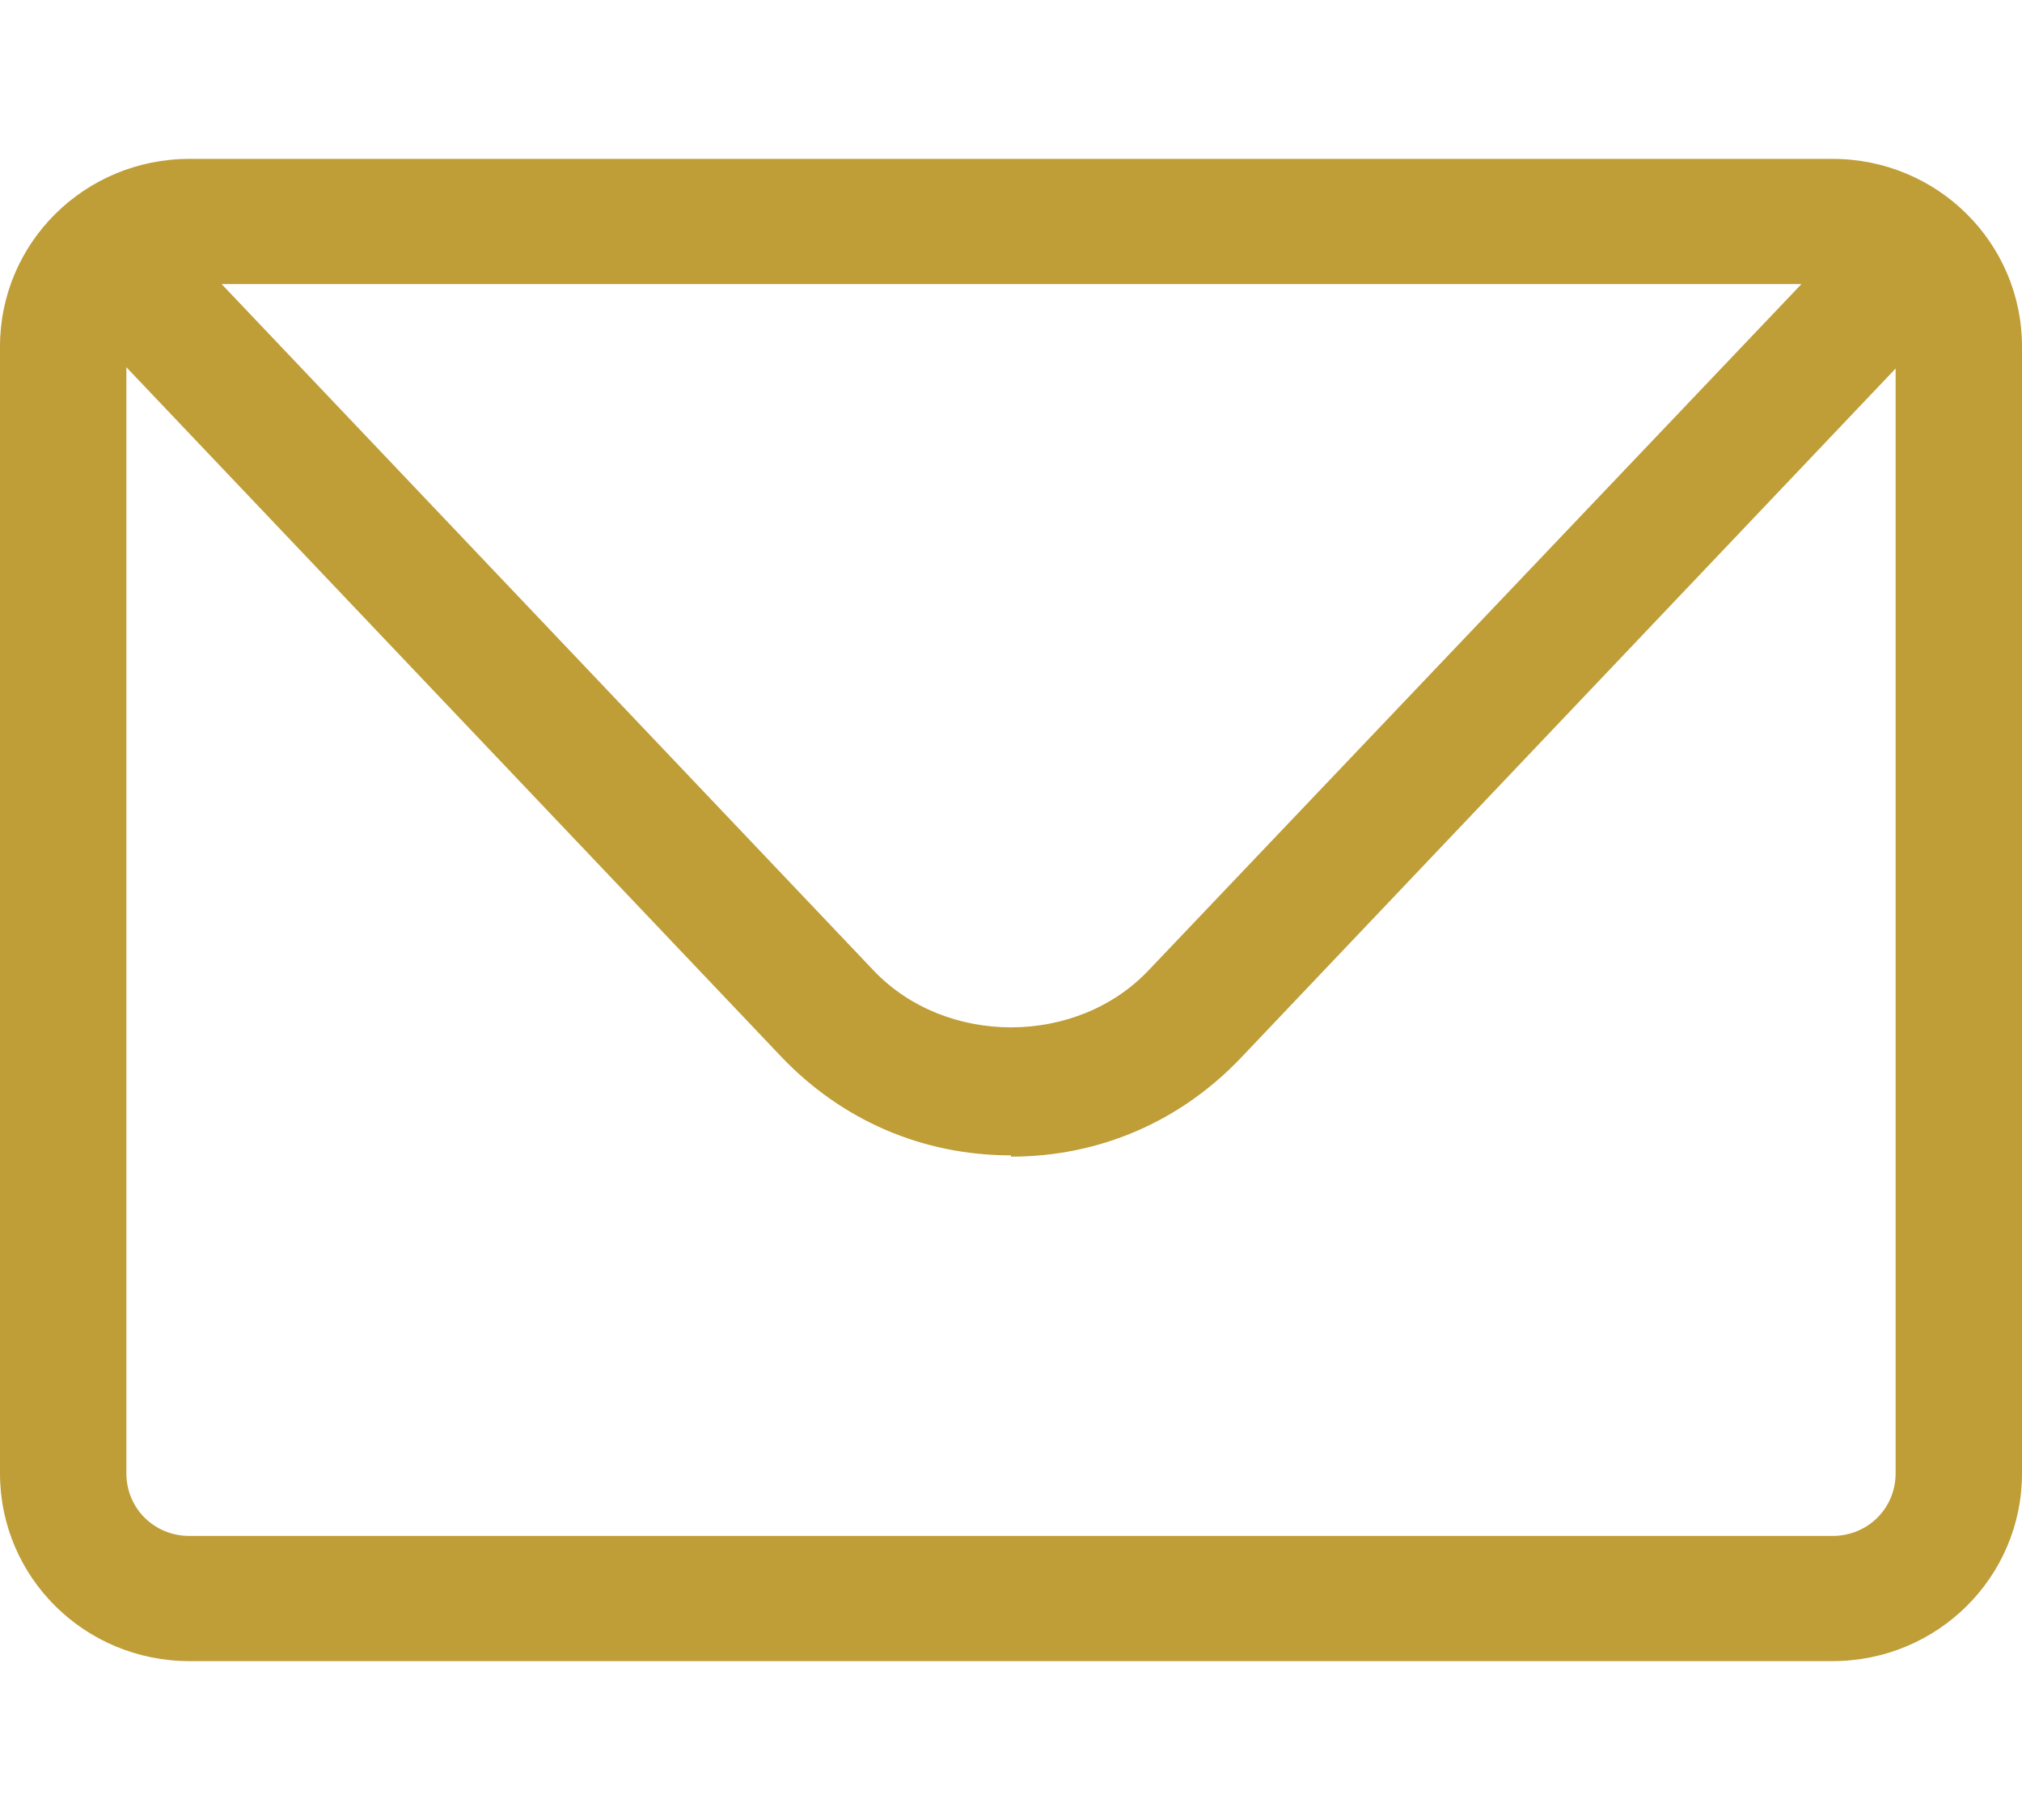
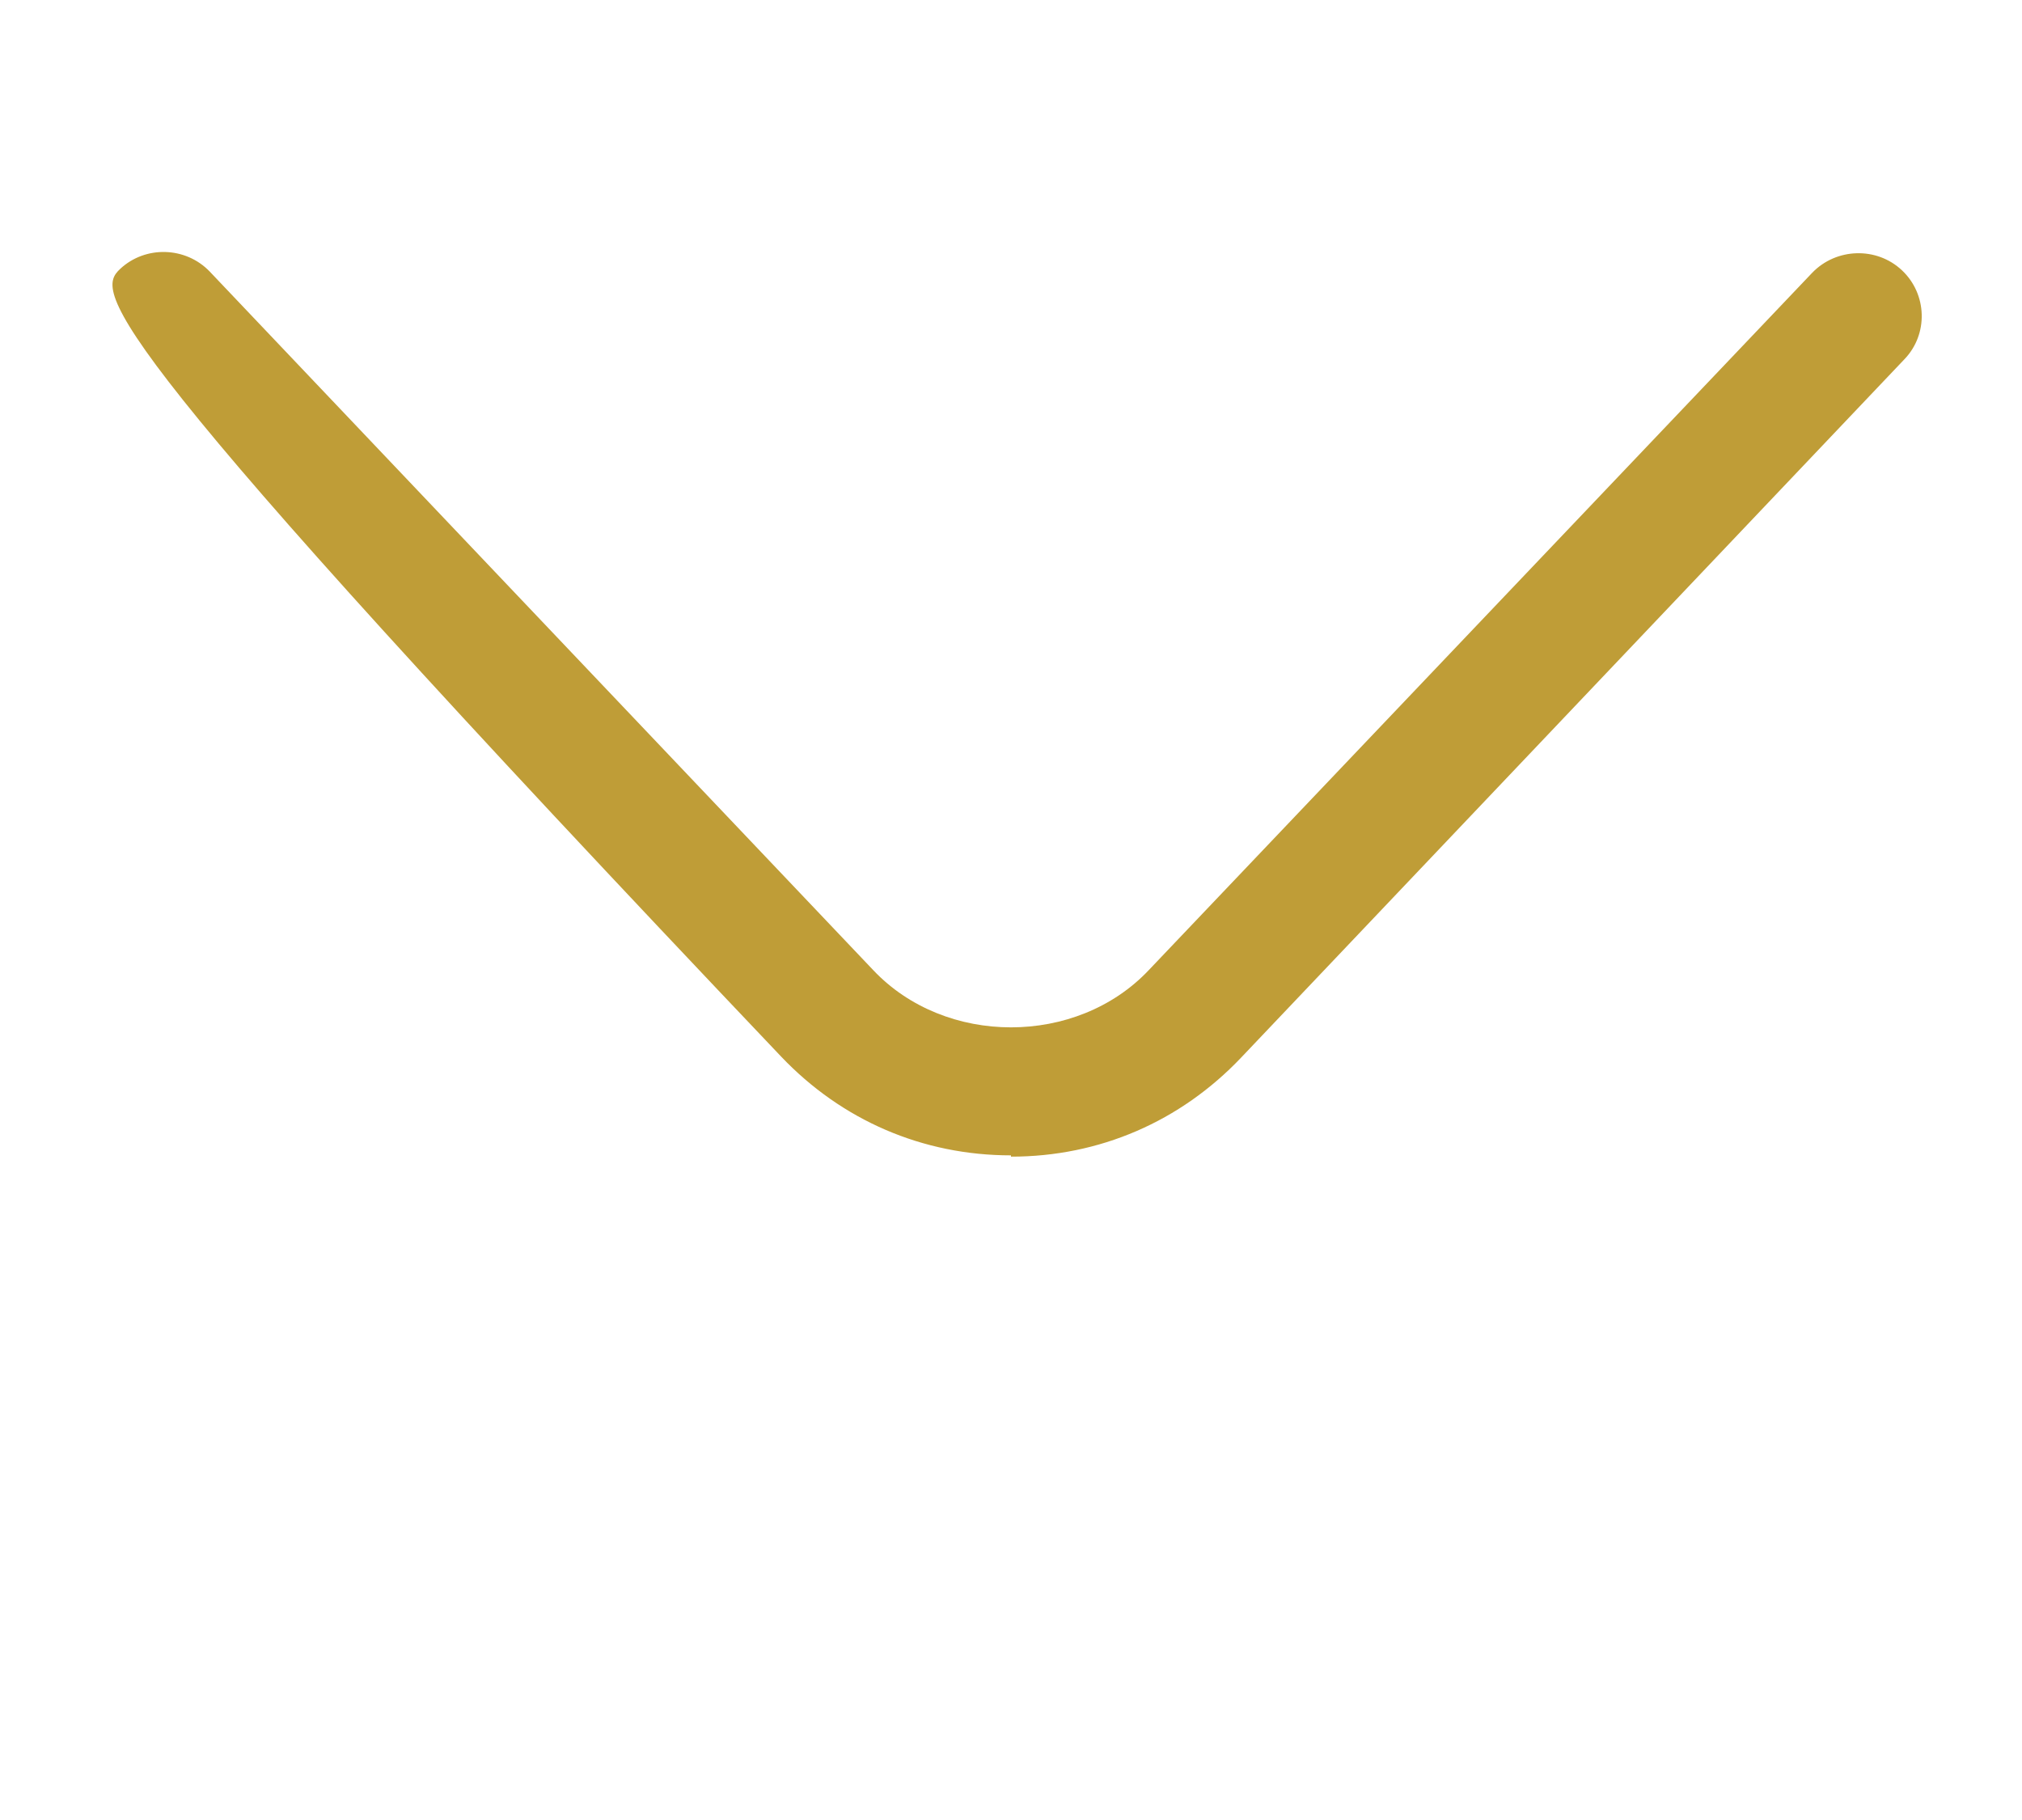
<svg xmlns="http://www.w3.org/2000/svg" width="30" height="27" viewBox="0 0 30 27" fill="none" version="1.1" id="svg2">
  <defs id="defs2" />
-   <path d="M27.188 24.643H2.812C1.256 24.643 0 23.399 0 21.857V5.143C0 3.601 1.256 2.357 2.812 2.357H27.188C28.744 2.357 30 3.601 30 5.143V21.857C30 23.399 28.744 24.643 27.188 24.643ZM2.812 4.214C2.288 4.214 1.875 4.623 1.875 5.143V21.857C1.875 22.377 2.288 22.786 2.812 22.786H27.188C27.712 22.786 28.125 22.377 28.125 21.857V5.143C28.125 4.623 27.712 4.214 27.188 4.214H2.812Z" fill="#bf9d37" id="path1" />
-   <path d="M15 17.14C13.688 17.14 12.488 16.62 11.588 15.673L1.744 5.31C1.387 4.939 1.406 4.344 1.781 3.991C2.156 3.639 2.756 3.657 3.112 4.029L12.956 14.392C14.025 15.524 15.975 15.524 17.044 14.392L26.887 4.047C27.244 3.676 27.844 3.657 28.219 4.01C28.594 4.363 28.613 4.957 28.256 5.329L18.413 15.691C17.512 16.639 16.312 17.159 15 17.159V17.14Z" fill="#bf9d37" id="path2" />
+   <path d="M15 17.14C13.688 17.14 12.488 16.62 11.588 15.673C1.387 4.939 1.406 4.344 1.781 3.991C2.156 3.639 2.756 3.657 3.112 4.029L12.956 14.392C14.025 15.524 15.975 15.524 17.044 14.392L26.887 4.047C27.244 3.676 27.844 3.657 28.219 4.01C28.594 4.363 28.613 4.957 28.256 5.329L18.413 15.691C17.512 16.639 16.312 17.159 15 17.159V17.14Z" fill="#bf9d37" id="path2" />
</svg>